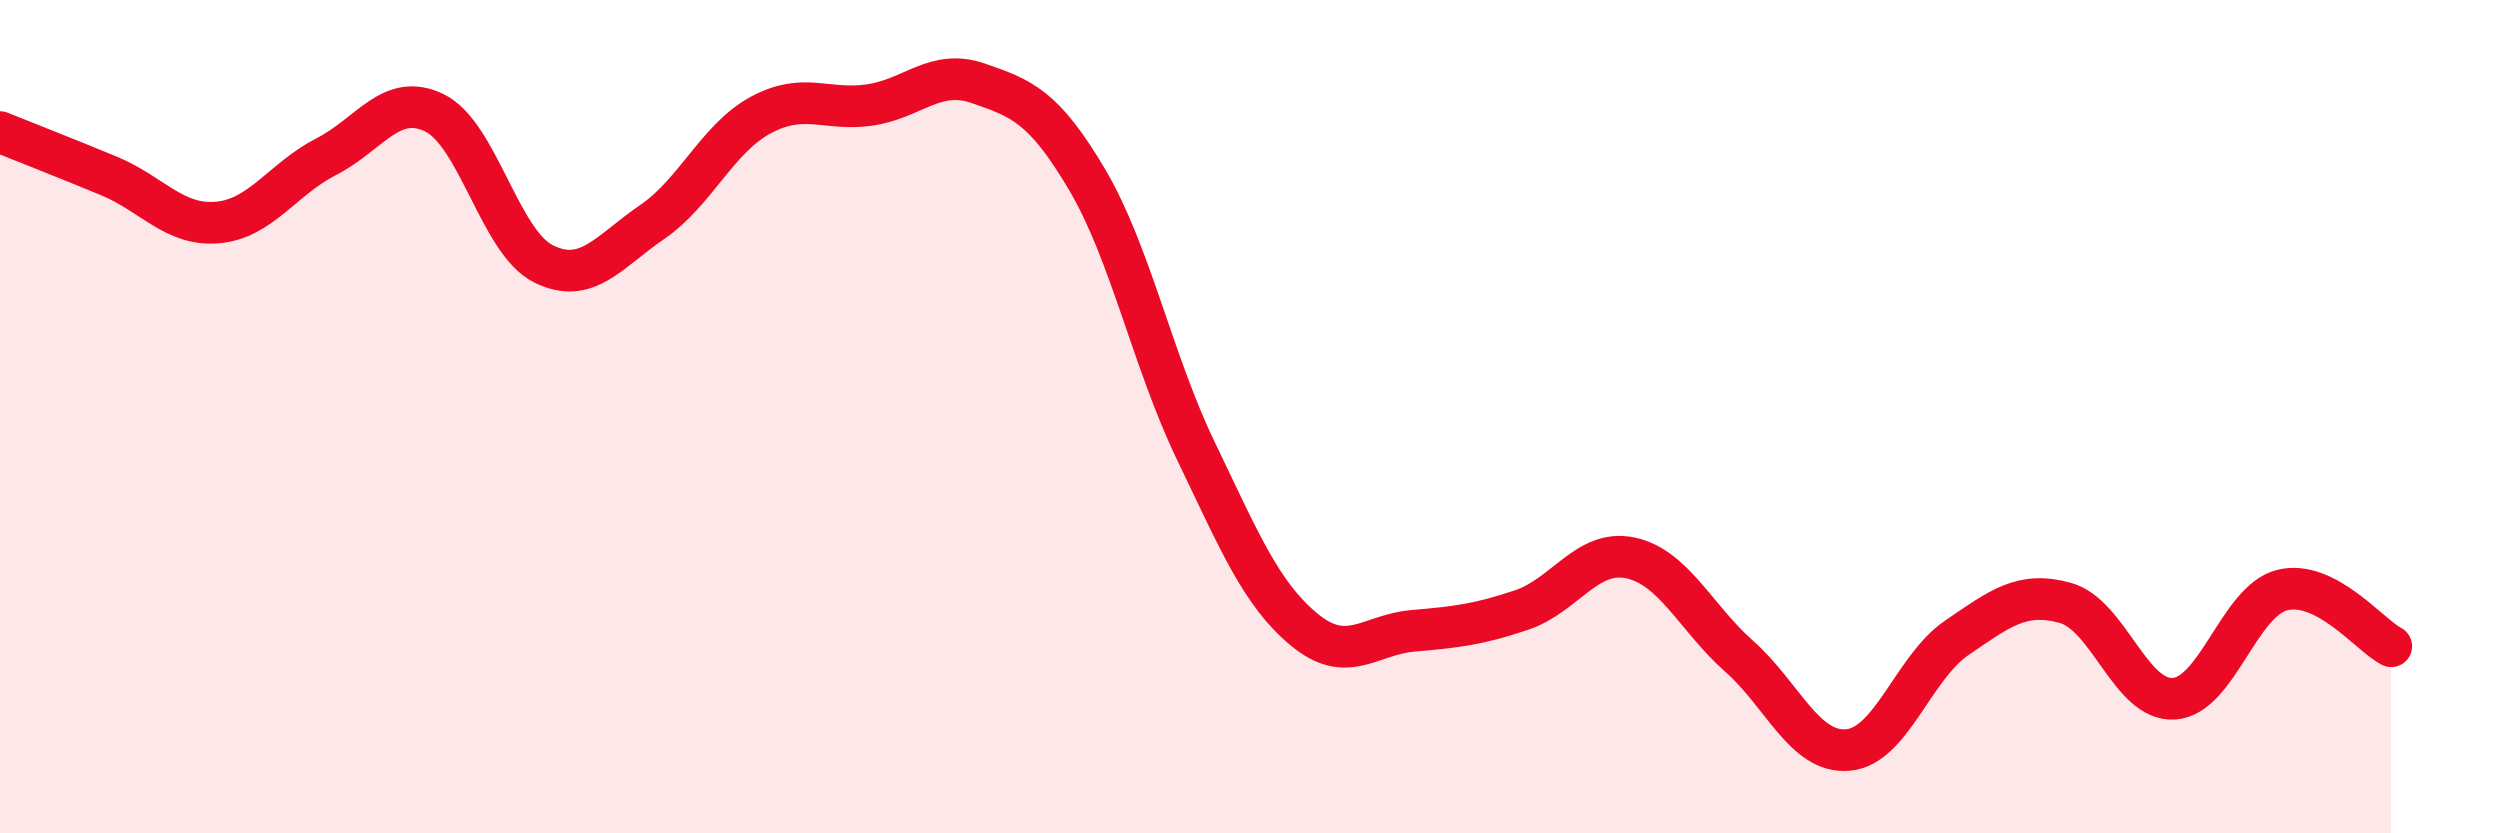
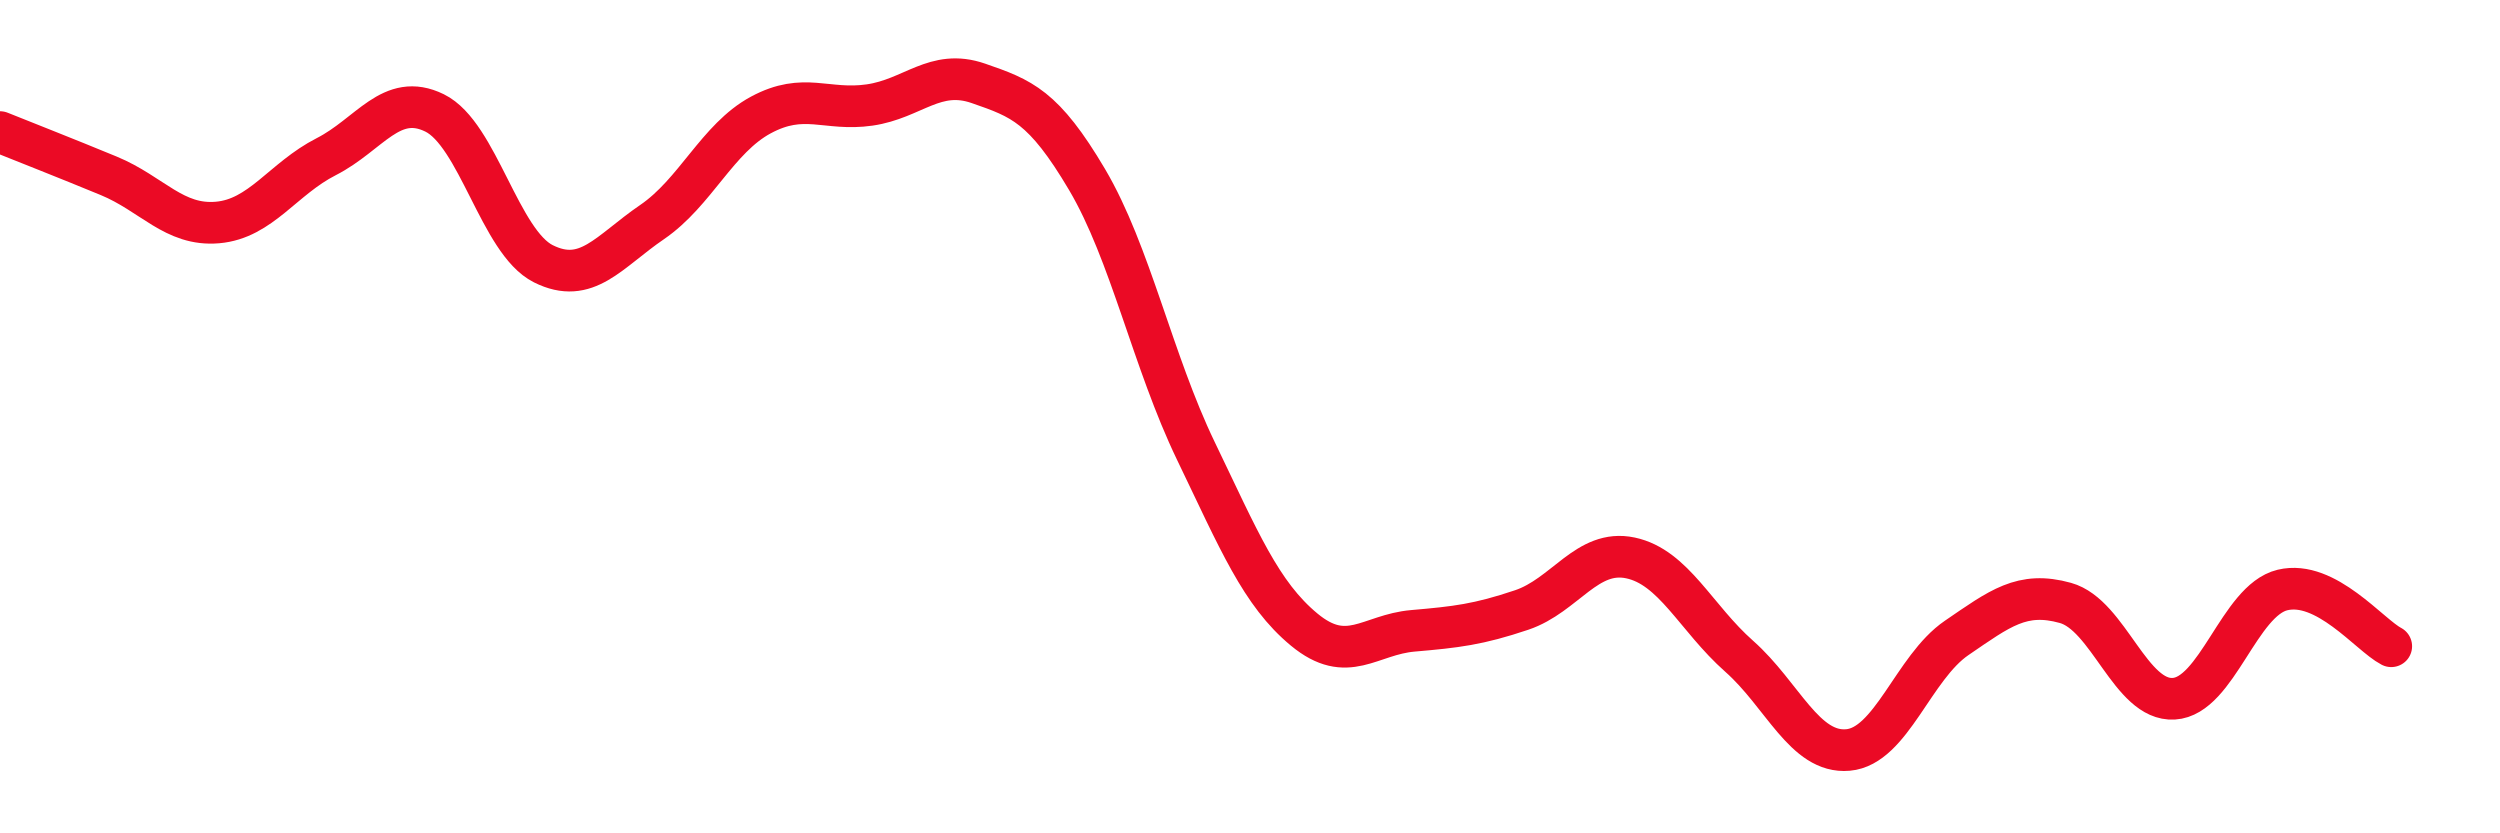
<svg xmlns="http://www.w3.org/2000/svg" width="60" height="20" viewBox="0 0 60 20">
-   <path d="M 0,3.17 C 0.52,3.38 1.57,3.79 2.61,4.22 C 3.65,4.65 4.18,5.43 5.22,5.34 C 6.26,5.25 6.79,4.29 7.83,3.76 C 8.87,3.23 9.39,2.2 10.43,2.71 C 11.47,3.22 12,5.81 13.04,6.33 C 14.08,6.85 14.61,6.04 15.65,5.33 C 16.69,4.62 17.22,3.32 18.26,2.76 C 19.3,2.2 19.83,2.67 20.87,2.52 C 21.91,2.37 22.44,1.64 23.48,2 C 24.52,2.36 25.05,2.55 26.09,4.31 C 27.13,6.07 27.66,8.66 28.7,10.82 C 29.74,12.98 30.26,14.25 31.3,15.11 C 32.34,15.97 32.87,15.23 33.91,15.14 C 34.95,15.05 35.48,14.99 36.52,14.64 C 37.56,14.29 38.09,13.17 39.13,13.39 C 40.17,13.61 40.7,14.83 41.74,15.75 C 42.78,16.67 43.31,18.09 44.35,18 C 45.39,17.91 45.92,16.02 46.96,15.31 C 48,14.6 48.53,14.18 49.57,14.47 C 50.61,14.76 51.13,16.83 52.17,16.77 C 53.21,16.71 53.74,14.41 54.78,14.16 C 55.82,13.91 56.87,15.24 57.39,15.51L57.39 20L0 20Z" fill="#EB0A25" opacity="0.1" stroke-linecap="round" stroke-linejoin="round" />
  <path d="M 0,3.17 C 0.52,3.38 1.57,3.79 2.61,4.22 C 3.65,4.65 4.18,5.43 5.22,5.34 C 6.26,5.25 6.79,4.29 7.83,3.76 C 8.87,3.23 9.39,2.2 10.43,2.71 C 11.47,3.22 12,5.81 13.04,6.33 C 14.08,6.85 14.61,6.04 15.65,5.33 C 16.69,4.62 17.22,3.32 18.26,2.76 C 19.3,2.2 19.83,2.67 20.87,2.52 C 21.91,2.37 22.44,1.64 23.48,2 C 24.52,2.36 25.05,2.55 26.09,4.31 C 27.13,6.07 27.66,8.66 28.7,10.82 C 29.74,12.98 30.26,14.25 31.3,15.11 C 32.34,15.97 32.87,15.23 33.91,15.14 C 34.95,15.05 35.48,14.99 36.52,14.64 C 37.56,14.29 38.09,13.17 39.13,13.39 C 40.17,13.61 40.7,14.83 41.74,15.75 C 42.78,16.67 43.31,18.09 44.35,18 C 45.39,17.91 45.92,16.02 46.96,15.31 C 48,14.6 48.53,14.18 49.57,14.47 C 50.61,14.76 51.13,16.83 52.17,16.77 C 53.21,16.71 53.74,14.41 54.78,14.16 C 55.82,13.91 56.87,15.24 57.39,15.51" stroke="#EB0A25" stroke-width="1" fill="none" stroke-linecap="round" stroke-linejoin="round" />
</svg>